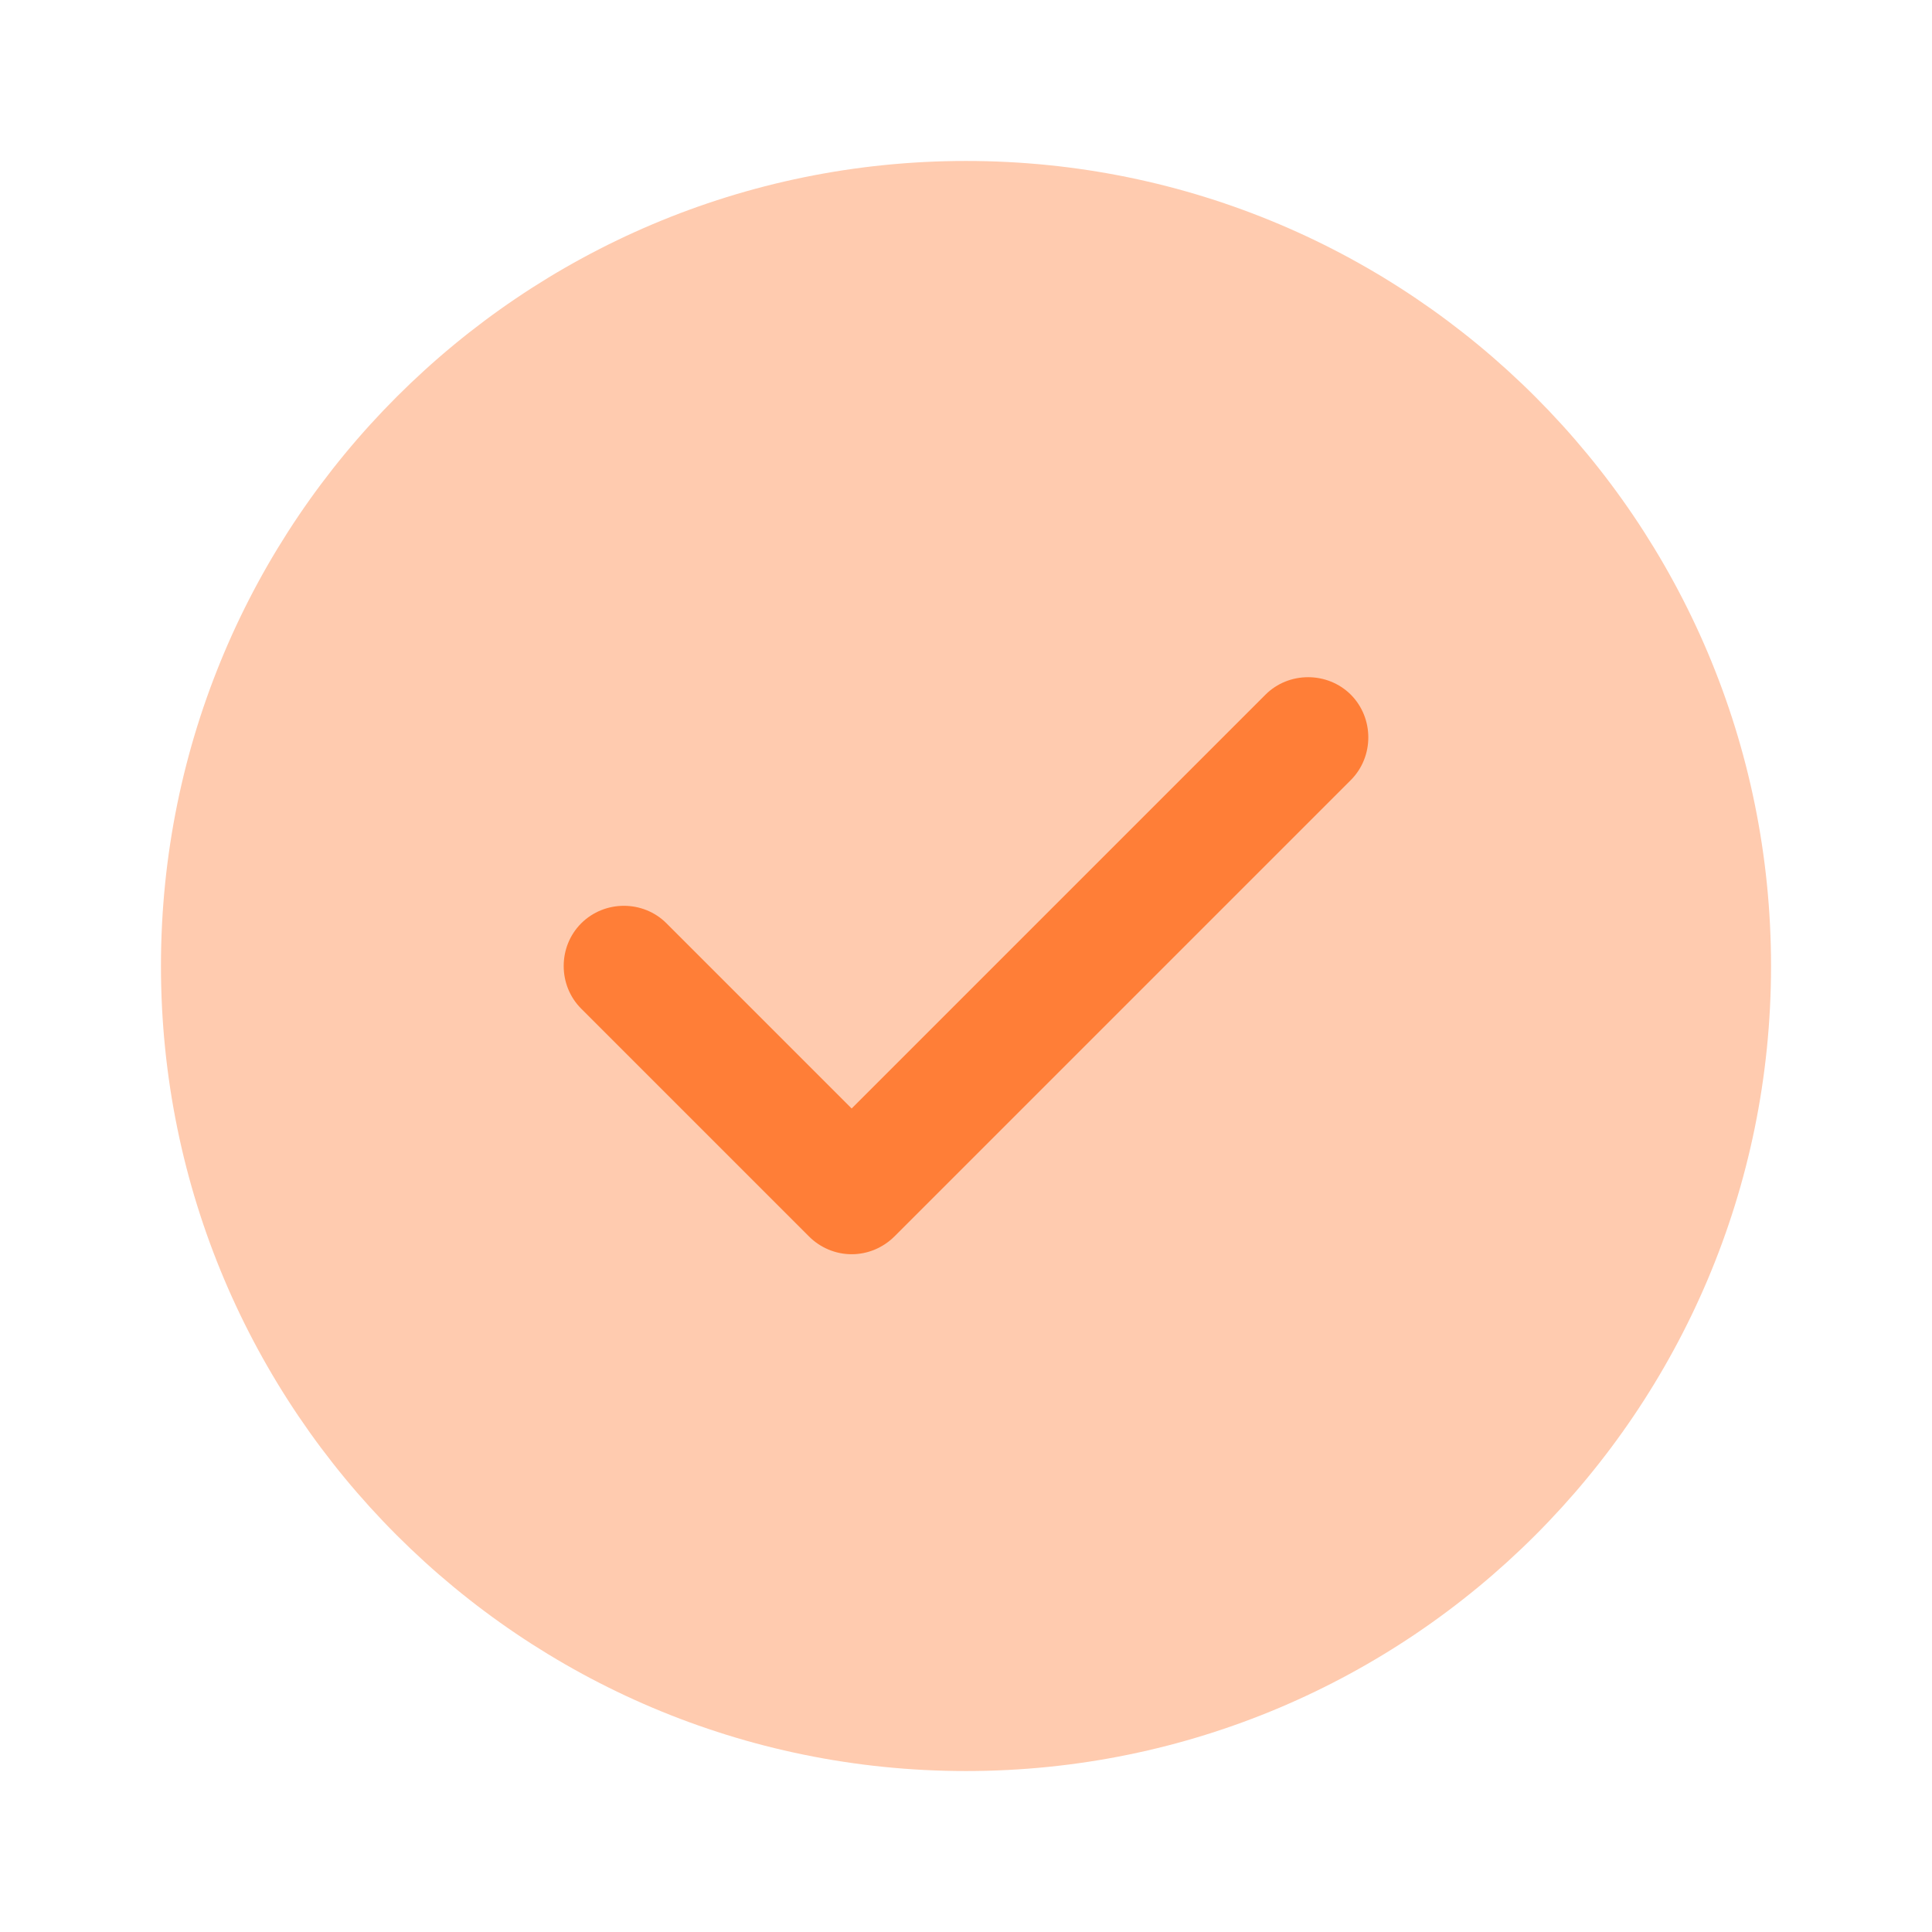
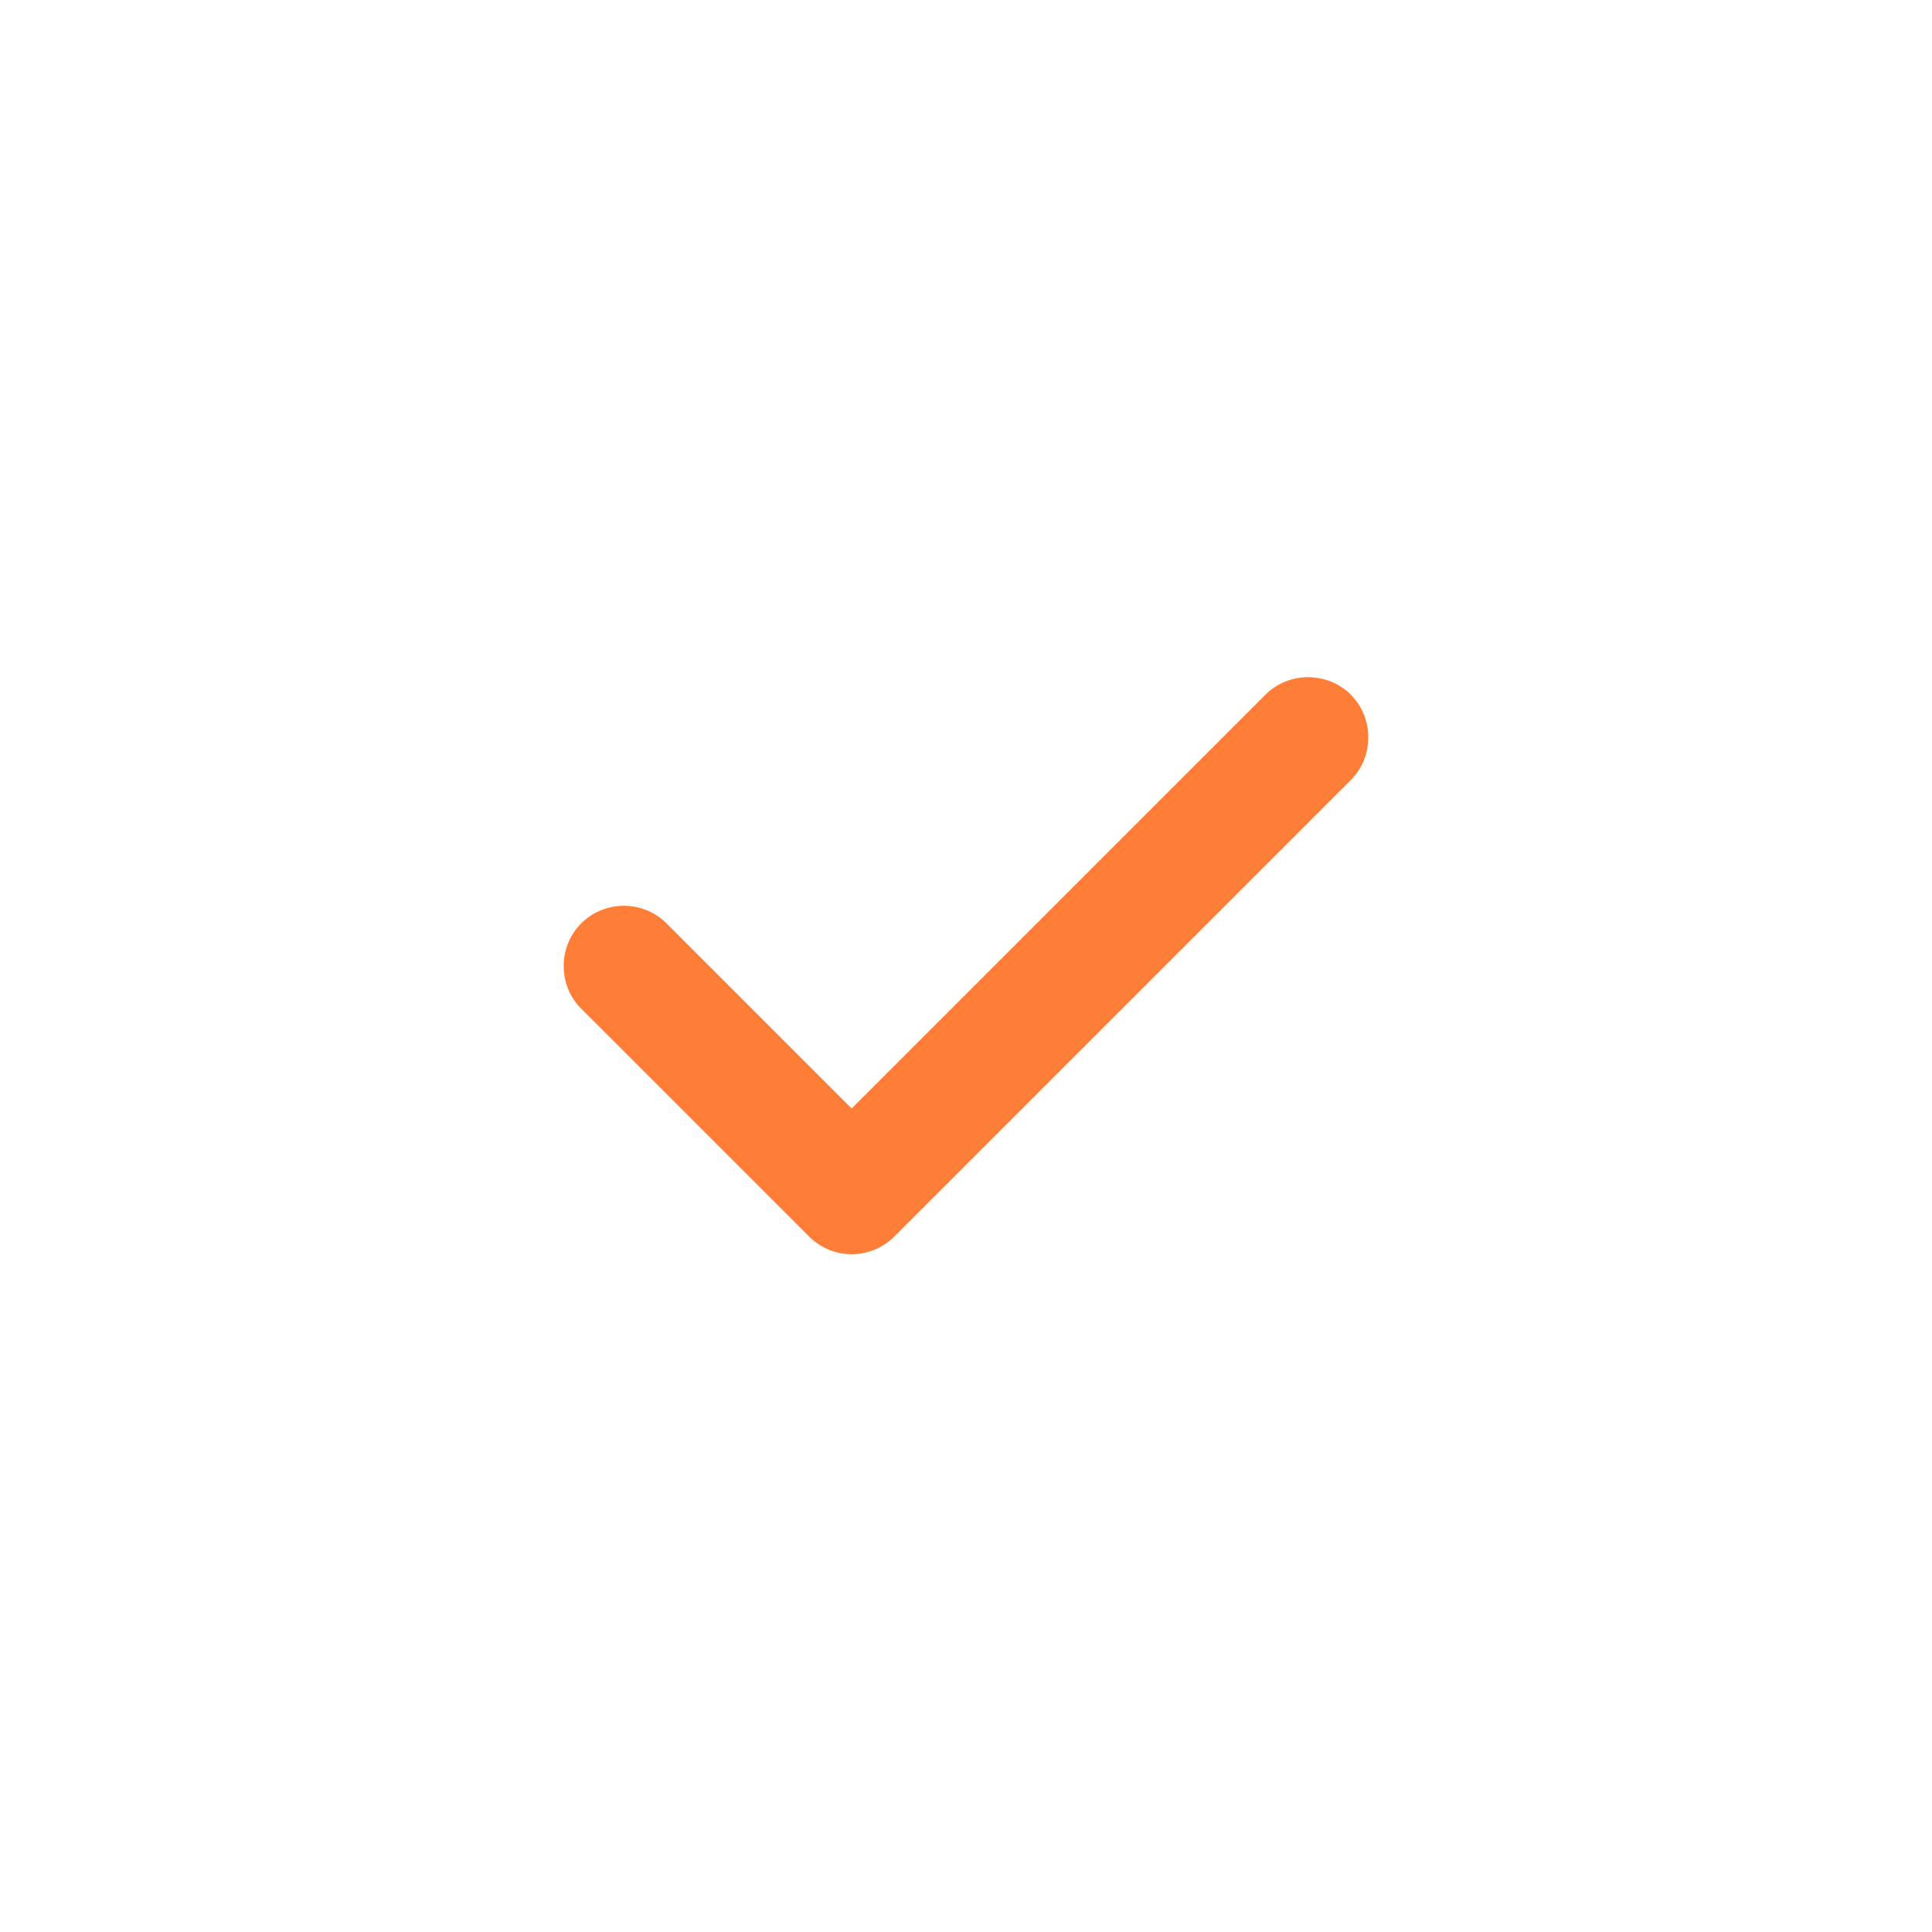
<svg xmlns="http://www.w3.org/2000/svg" width="16" height="16" viewBox="0 0 16 16" fill="none">
-   <path opacity="0.4" d="M8 14.667C11.682 14.667 14.667 11.682 14.667 8C14.667 4.318 11.682 1.333 8 1.333C4.318 1.333 1.333 4.318 1.333 8C1.333 11.682 4.318 14.667 8 14.667Z" fill="#FF7E37" />
  <path d="M7.053 10.387C6.92 10.387 6.793 10.333 6.7 10.24L4.813 8.353C4.62 8.16 4.62 7.84 4.813 7.647C5.007 7.453 5.327 7.453 5.52 7.647L7.053 9.18L10.48 5.753C10.673 5.56 10.993 5.56 11.187 5.753C11.38 5.947 11.38 6.267 11.187 6.46L7.407 10.24C7.313 10.333 7.187 10.387 7.053 10.387Z" fill="#FF7E37" />
</svg>